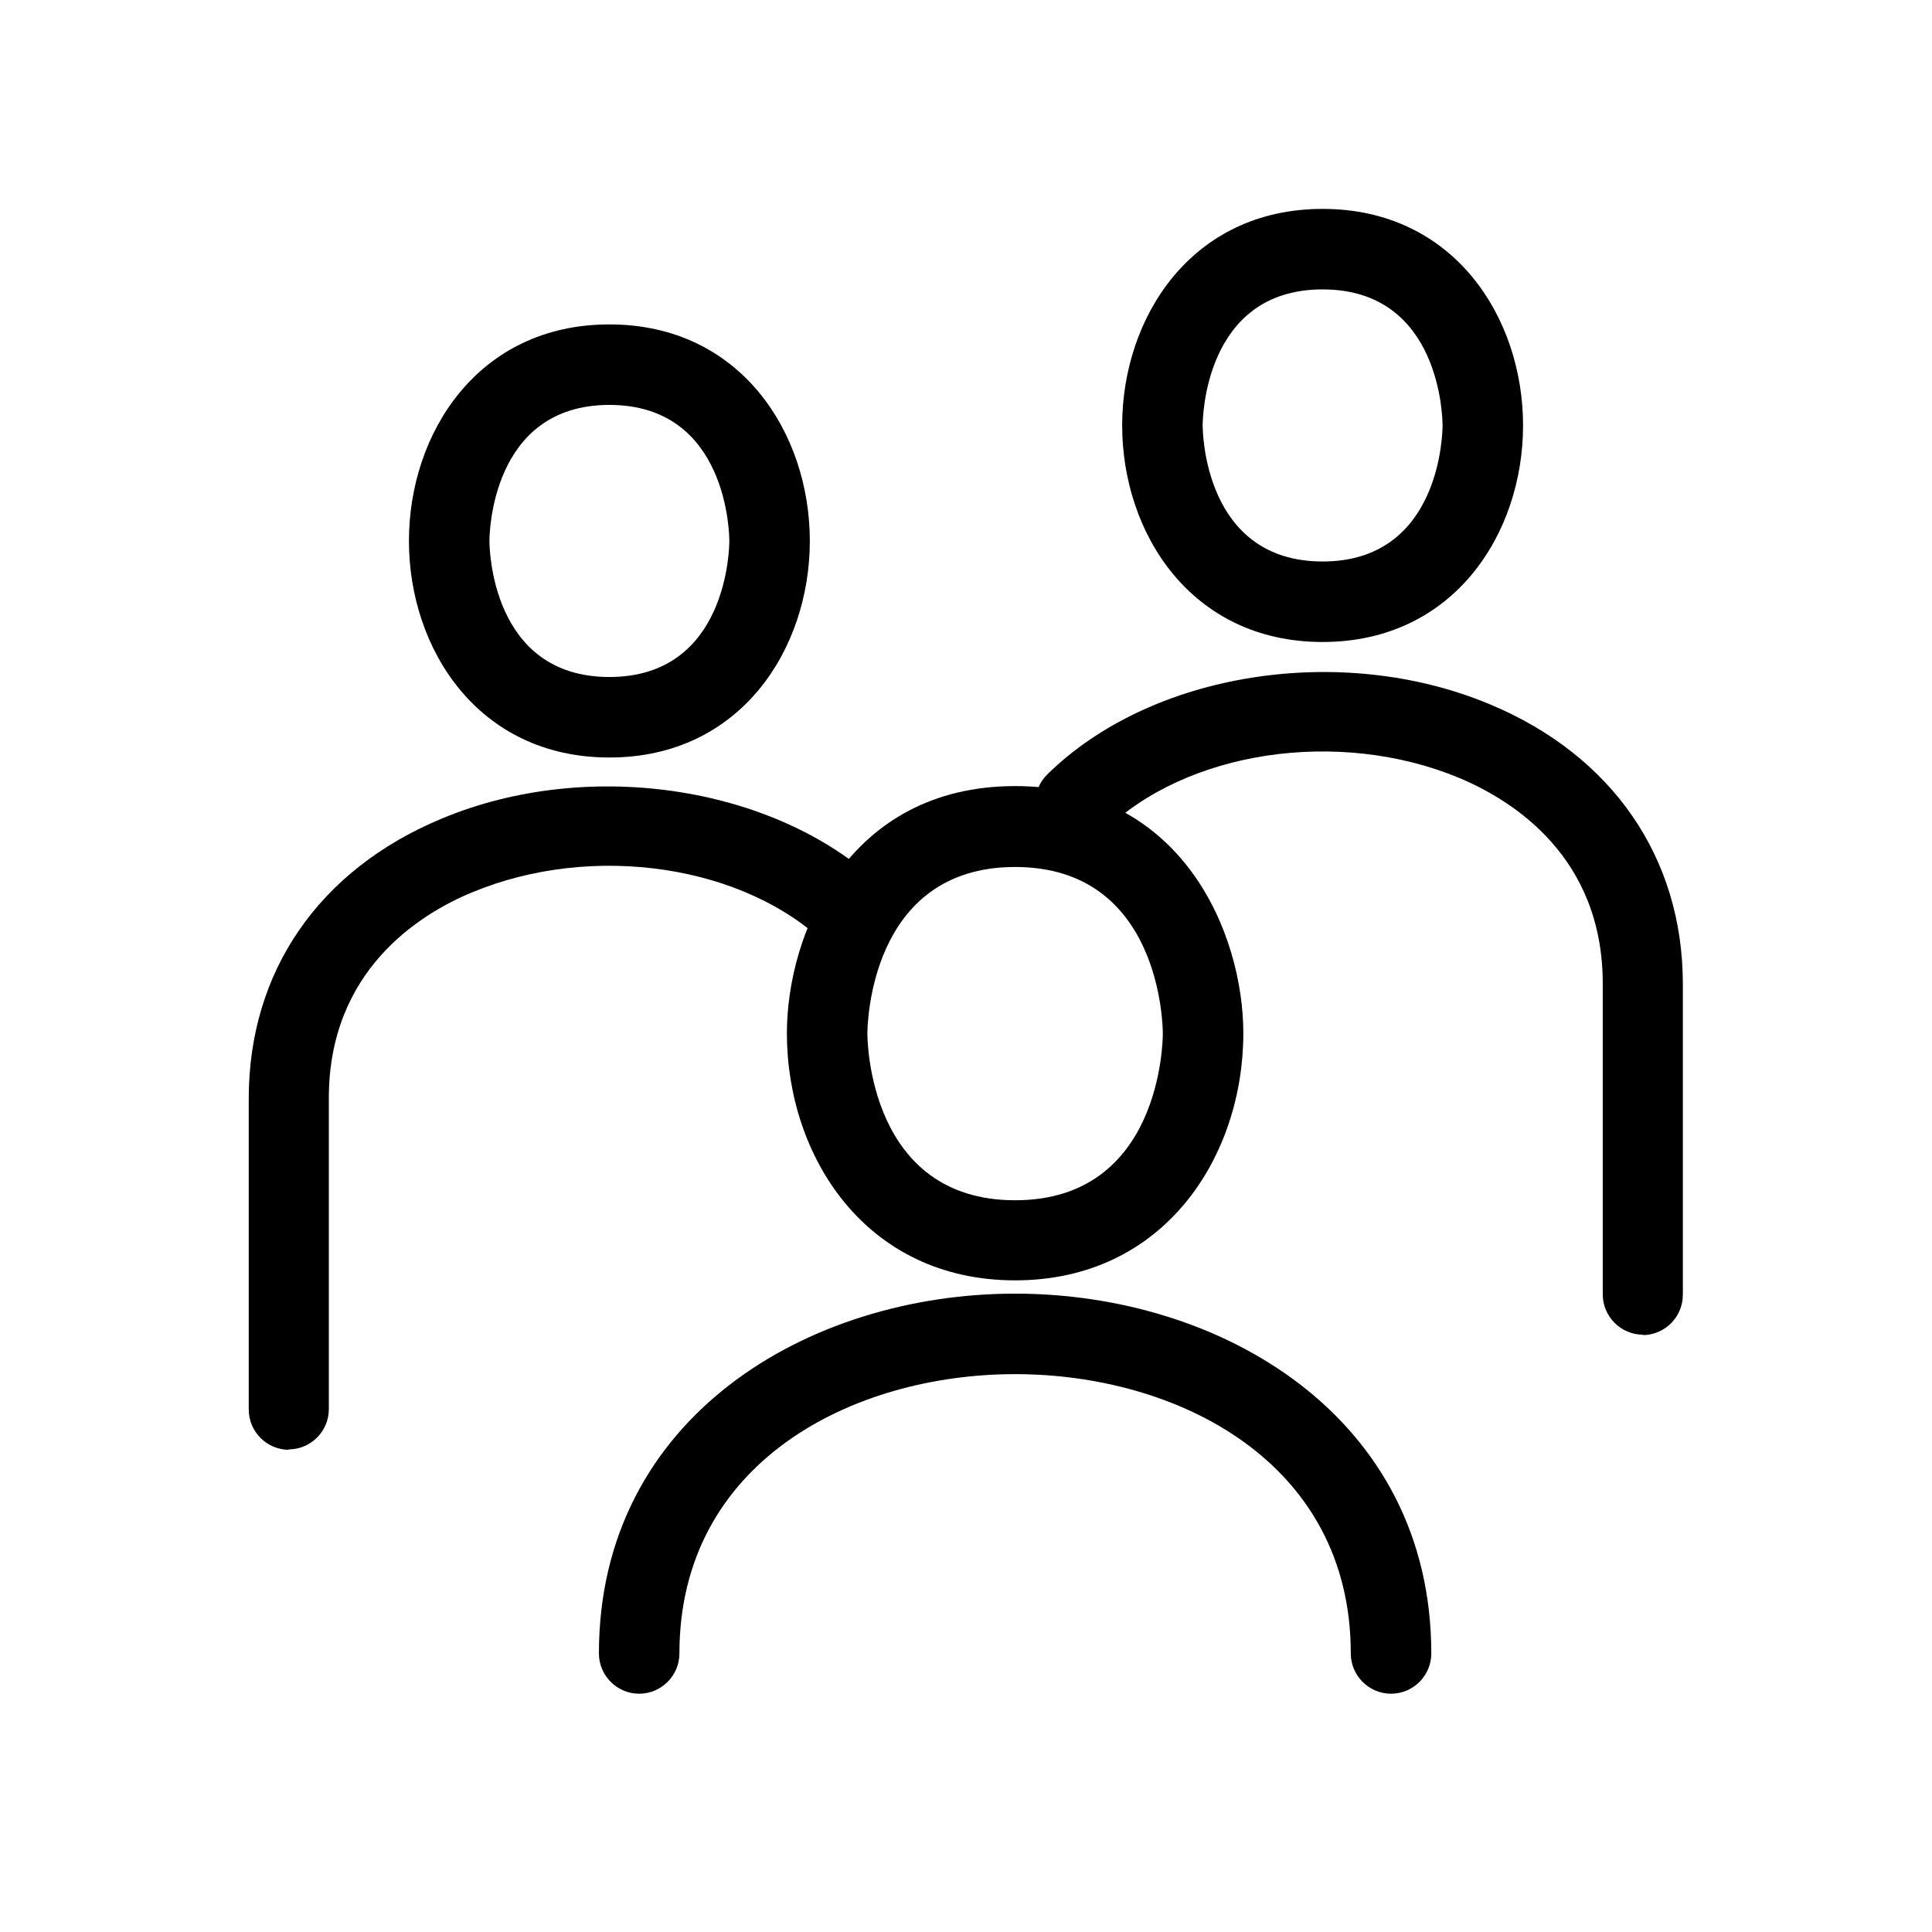
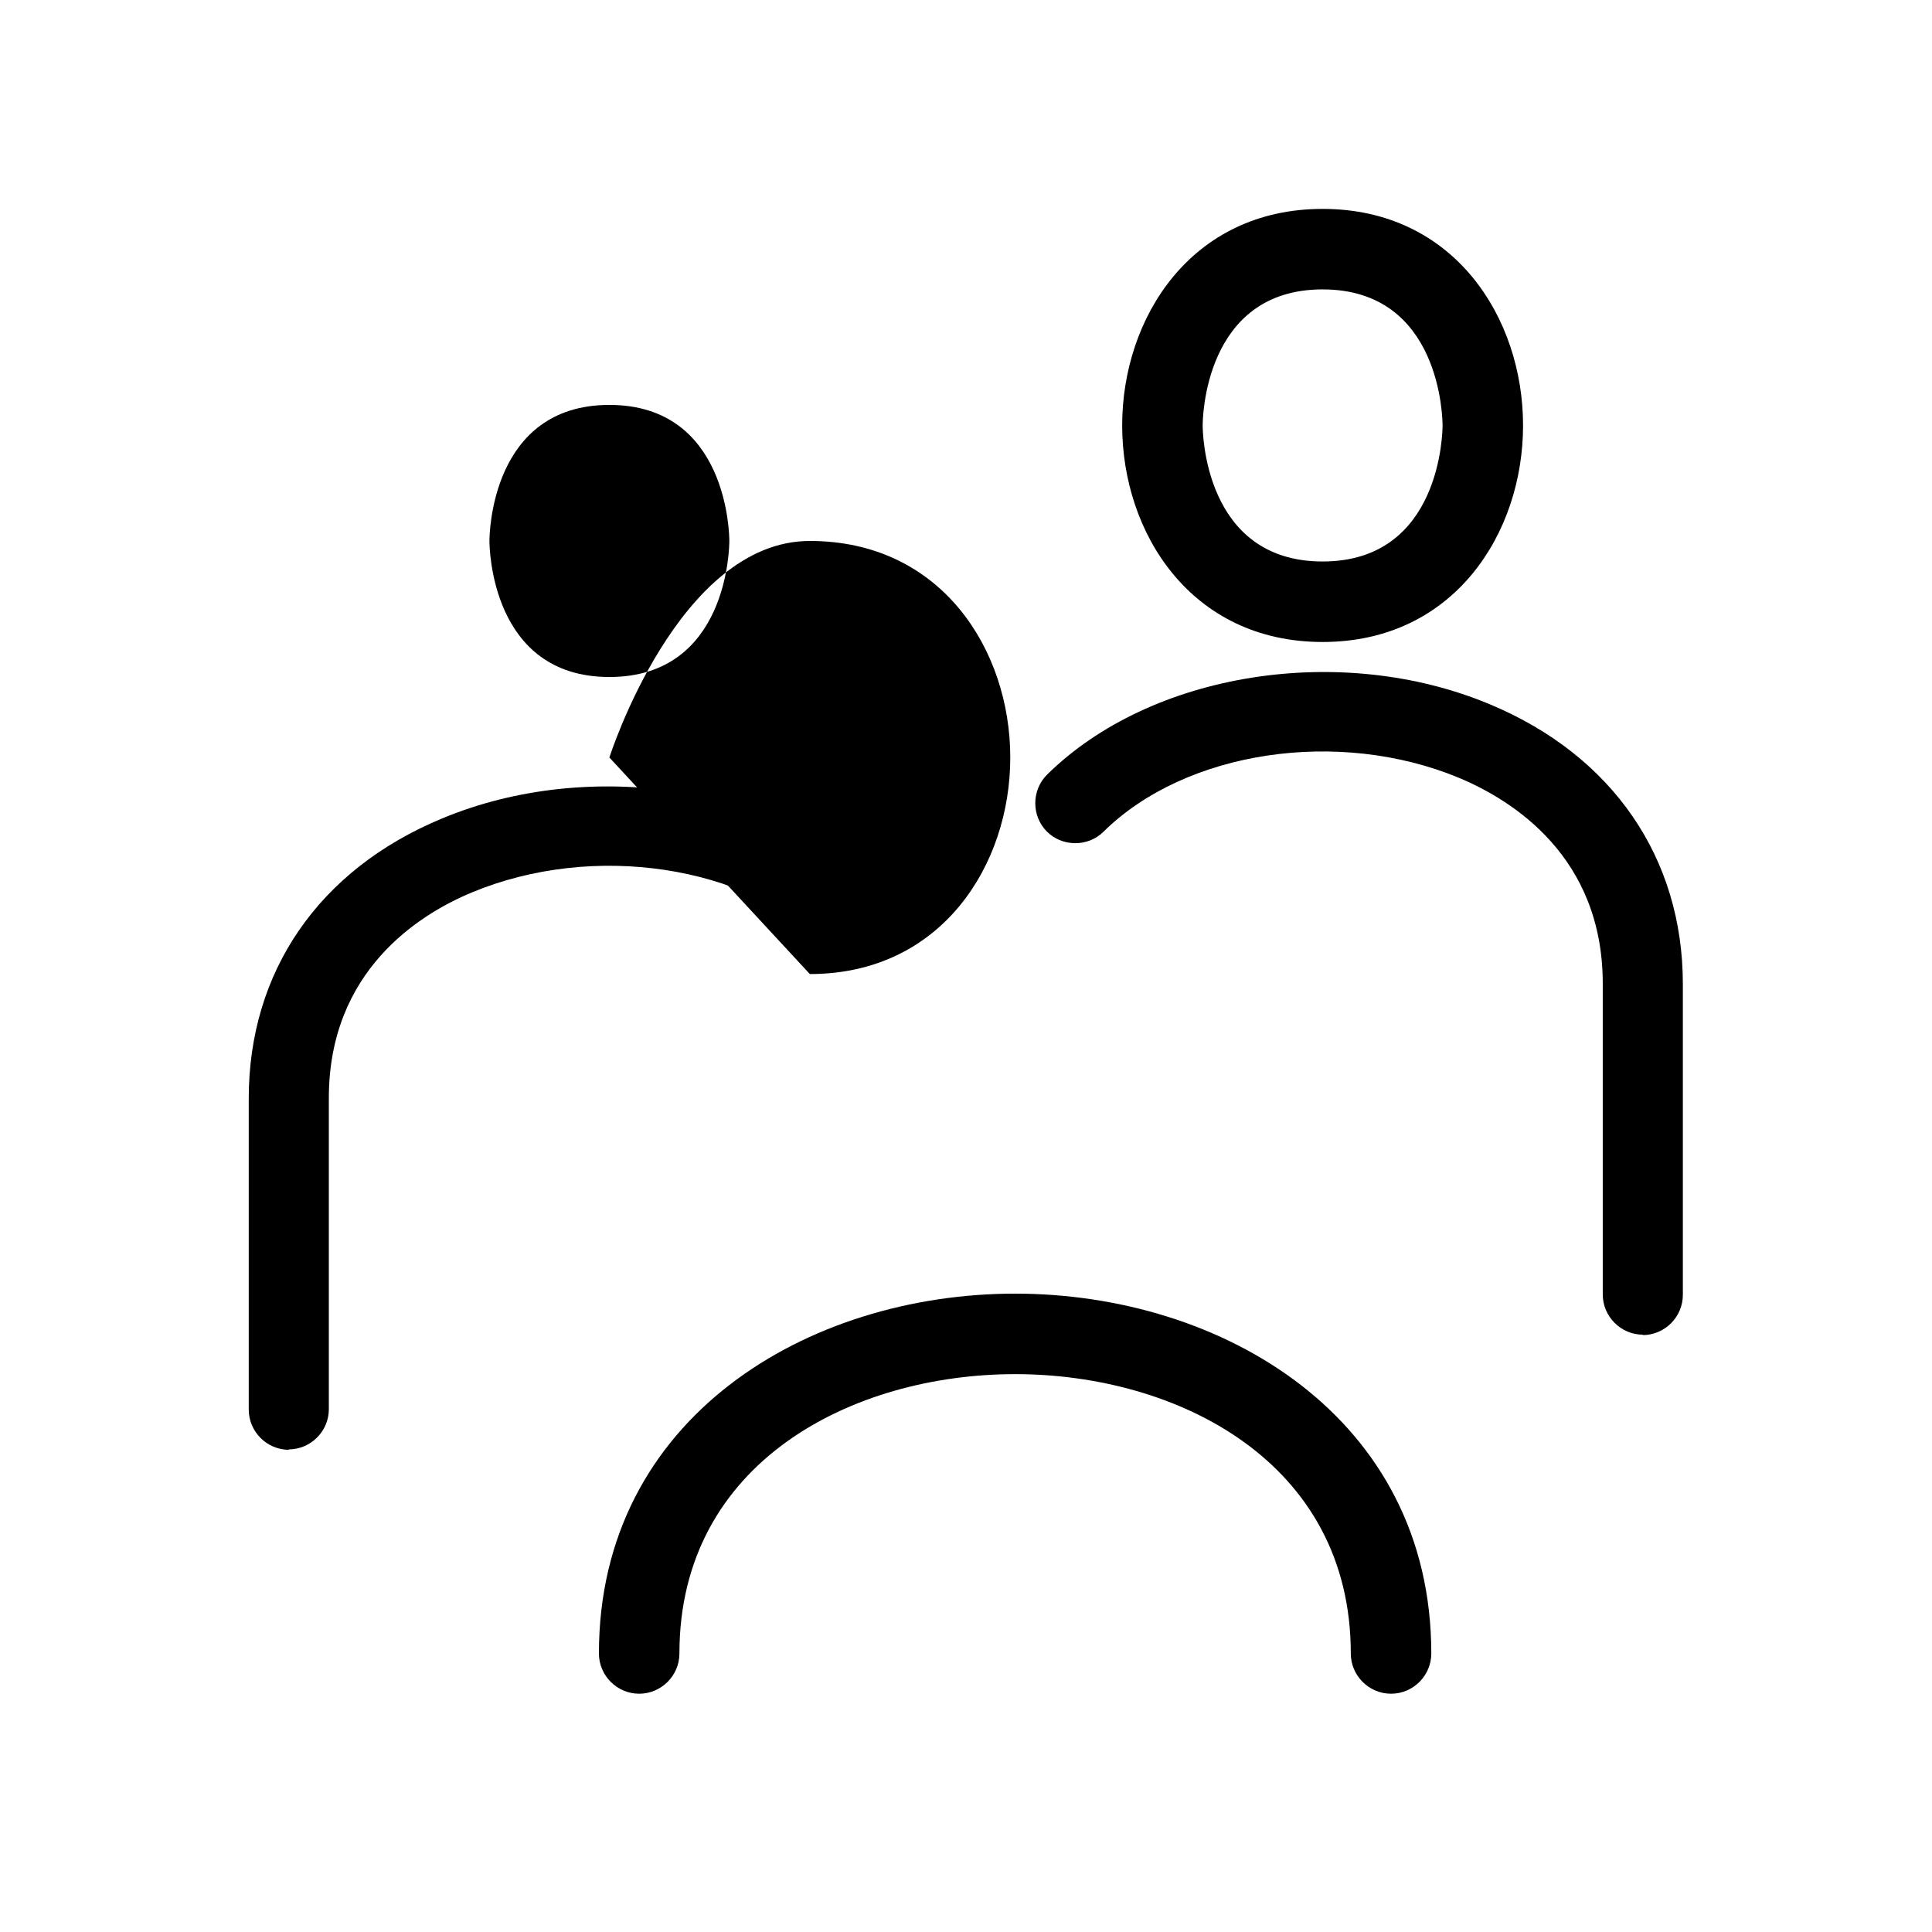
<svg xmlns="http://www.w3.org/2000/svg" id="Livello_1" data-name="Livello 1" viewBox="0 0 48 48">
  <defs>
    <style>
      .cls-1 {
        fill: none;
      }
    </style>
  </defs>
  <rect class="cls-1" x="0" width="48" height="48" />
  <g>
    <g>
-       <path d="M15.14,18.82c-3.27,0-4.98-2.71-4.98-5.38s1.71-5.38,4.98-5.38,4.98,2.71,4.98,5.38-1.71,5.38-4.98,5.38ZM15.14,10.06c-2.95,0-2.98,3.24-2.98,3.38s.03,3.38,2.98,3.38,2.98-3.24,2.98-3.38-.03-3.38-2.98-3.38Z" />
+       <path d="M15.14,18.82s1.71-5.38,4.98-5.38,4.98,2.71,4.98,5.38-1.71,5.38-4.98,5.38ZM15.14,10.06c-2.95,0-2.98,3.24-2.98,3.38s.03,3.38,2.98,3.38,2.98-3.24,2.98-3.38-.03-3.38-2.98-3.38Z" />
      <path d="M7.18,36.02c-.55,0-1-.45-1-1v-7.73c0-3.15,1.74-5.68,4.79-6.95,3.7-1.55,8.44-.79,11.01,1.75.39.39.4,1.02,0,1.41-.39.39-1.02.4-1.41,0-2.04-2.01-5.83-2.58-8.84-1.33-1.33.55-3.56,1.96-3.56,5.11v7.73c0,.55-.45,1-1,1Z" />
      <path d="M32.86,15.95c-3.27,0-4.98-2.71-4.98-5.38s1.71-5.38,4.98-5.38,4.98,2.71,4.98,5.38-1.71,5.38-4.98,5.38ZM32.86,7.19c-2.95,0-2.98,3.24-2.98,3.38s.03,3.38,2.98,3.38,2.98-3.24,2.98-3.38-.03-3.38-2.98-3.38Z" />
      <path d="M40.82,33.16c-.55,0-1-.45-1-1v-7.72c0-3.15-2.23-4.55-3.56-5.11-3-1.25-6.8-.68-8.84,1.33-.39.39-1.03.38-1.41,0-.39-.39-.38-1.03,0-1.41,2.58-2.55,7.31-3.3,11.01-1.75,3.04,1.27,4.79,3.81,4.79,6.95v7.72c0,.55-.45,1-1,1Z" />
      <g>
-         <path d="M25.22,31.81c-3.72,0-5.67-3.09-5.67-6.14,0-2.47,1.51-6.14,5.67-6.14s5.67,3.67,5.67,6.14c0,3.05-1.95,6.14-5.67,6.14ZM25.22,21.54c-3.63,0-3.67,3.97-3.67,4.14s.04,4.14,3.67,4.14,3.67-3.97,3.67-4.14-.04-4.14-3.67-4.14Z" />
        <path d="M34.56,42.08c-.55,0-1-.45-1-1,0-4.77-4.32-6.94-8.34-6.94s-8.34,2.17-8.34,6.94c0,.55-.45,1-1,1s-1-.45-1-1c0-5.87,5.2-8.94,10.34-8.94s10.34,3.07,10.34,8.94c0,.55-.45,1-1,1Z" />
      </g>
    </g>
    <rect class="cls-1" width="48" height="48" />
  </g>
</svg>